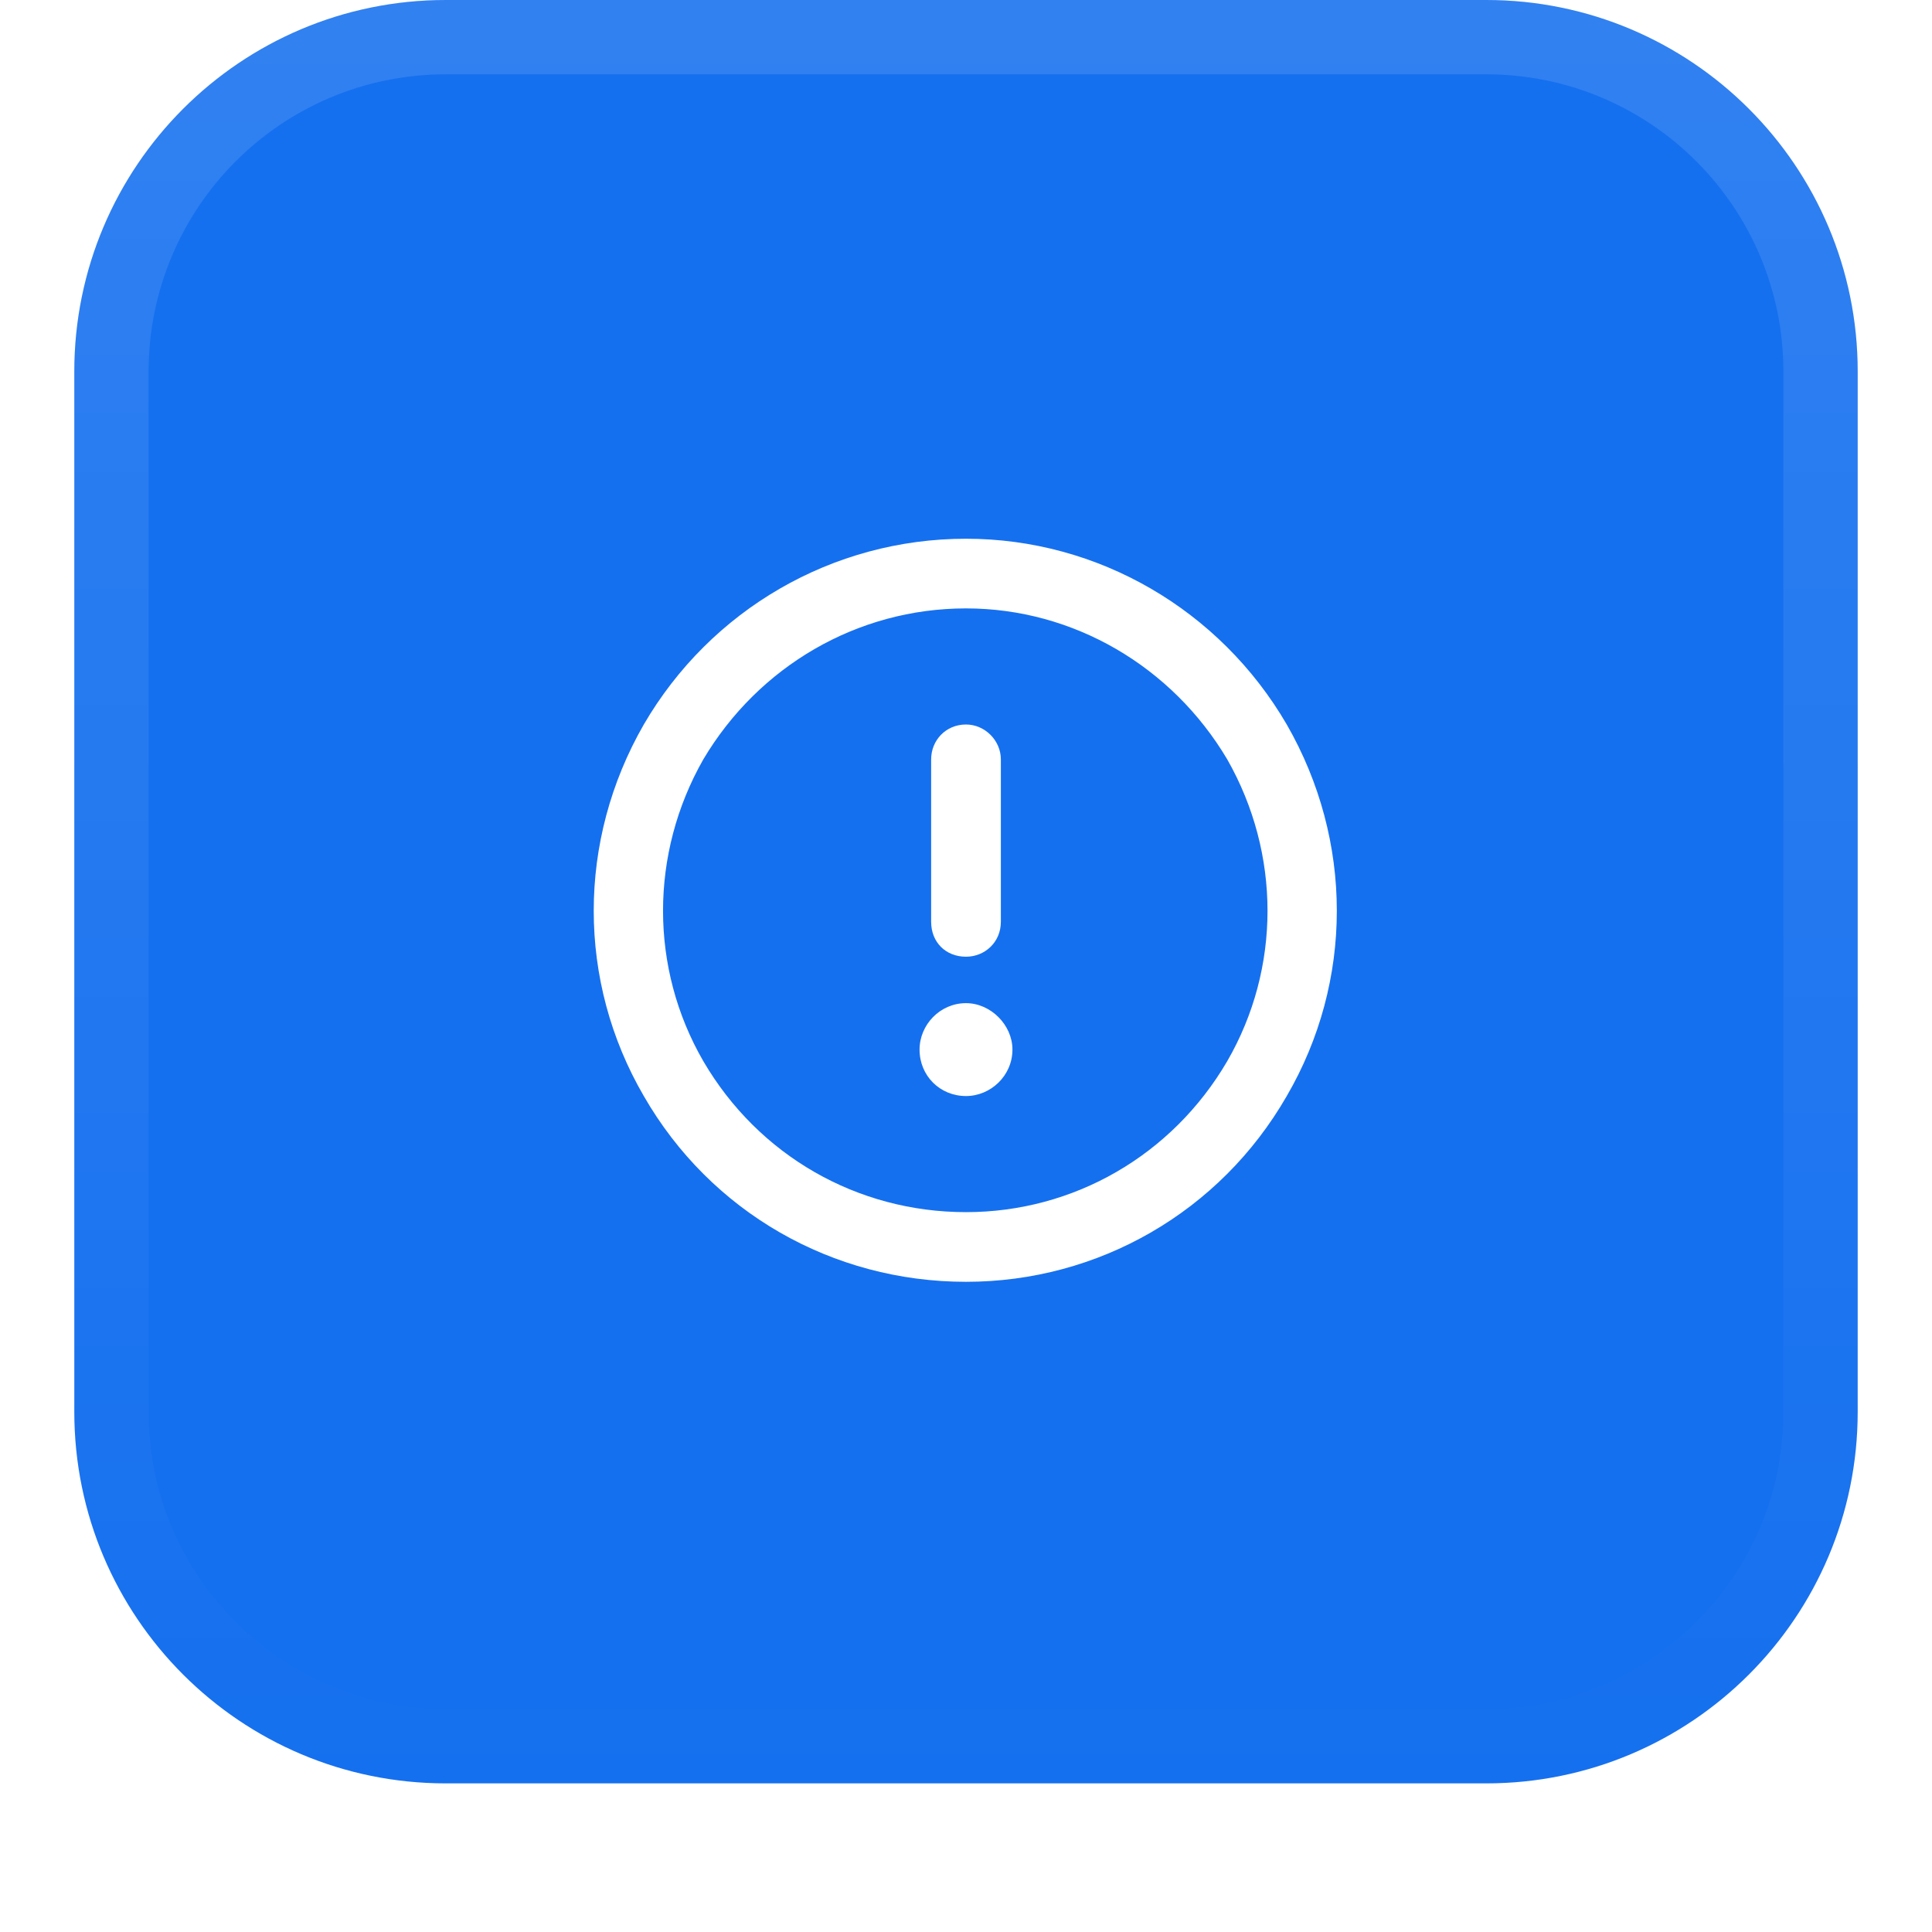
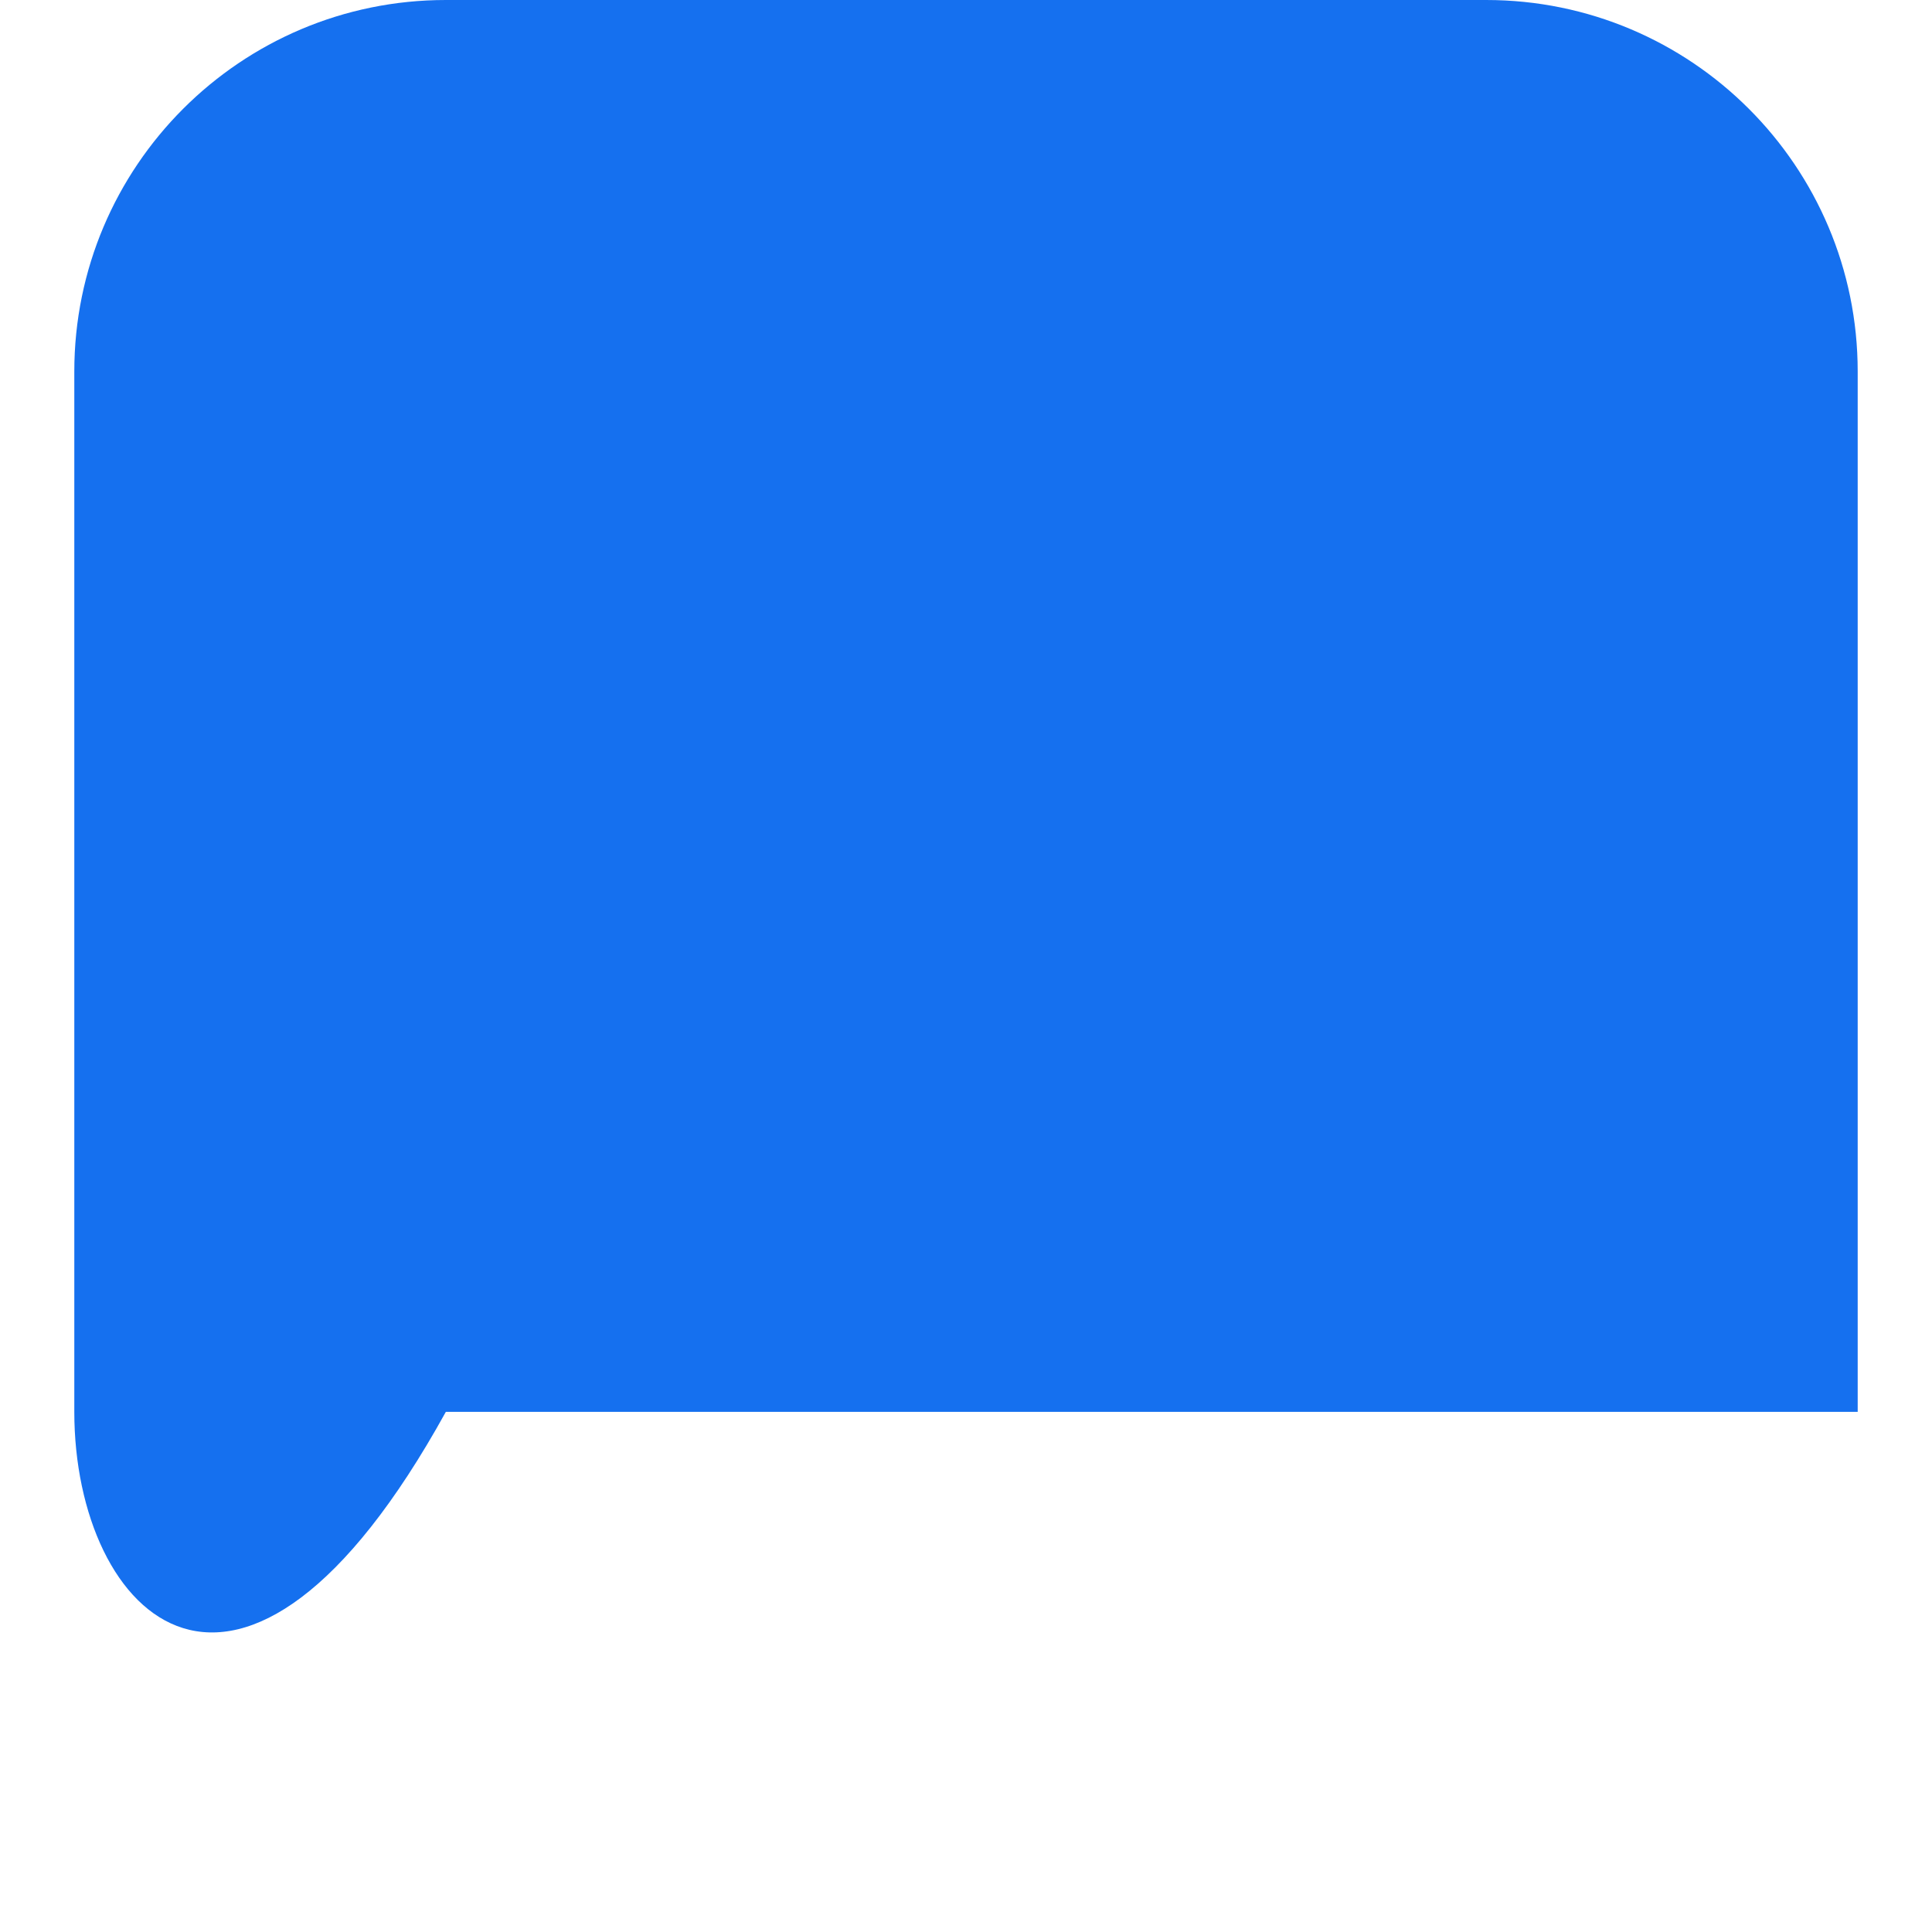
<svg xmlns="http://www.w3.org/2000/svg" width="52" height="52" viewBox="0 0 52 52" fill="none">
  <g filter="url(#filter0_dii_51_2941)">
-     <path d="M2 11C2 5.477 6.477 1 12 1H40C45.523 1 50 5.477 50 11V39C50 44.523 45.523 49 40 49H12C6.477 49 2 44.523 2 39V11Z" fill="#1570EF" />
-     <path d="M12 2H40C44.971 2 49 6.029 49 11V39C49 43.971 44.971 48 40 48H12C7.029 48 3 43.971 3 39V11C3 6.029 7.029 2 12 2Z" stroke="url(#paint0_linear_51_2941)" stroke-width="2" />
-     <path d="M26 17.375C23.07 17.375 20.414 18.938 18.93 21.438C17.484 23.977 17.484 27.062 18.93 29.562C20.414 32.102 23.07 33.625 26 33.625C28.891 33.625 31.547 32.102 33.031 29.562C34.477 27.062 34.477 23.977 33.031 21.438C31.547 18.938 28.891 17.375 26 17.375ZM26 35.5C22.406 35.5 19.125 33.625 17.328 30.5C15.531 27.414 15.531 23.625 17.328 20.5C19.125 17.414 22.406 15.5 26 15.5C29.555 15.5 32.836 17.414 34.633 20.5C36.43 23.625 36.43 27.414 34.633 30.5C32.836 33.625 29.555 35.5 26 35.5ZM26 20.5C26.508 20.5 26.938 20.93 26.938 21.438V25.812C26.938 26.359 26.508 26.75 26 26.75C25.453 26.75 25.062 26.359 25.062 25.812V21.438C25.062 20.93 25.453 20.5 26 20.5ZM27.25 29.25C27.25 29.953 26.664 30.5 26 30.5C25.297 30.5 24.75 29.953 24.75 29.25C24.75 28.586 25.297 28 26 28C26.664 28 27.25 28.586 27.25 29.25Z" fill="white" />
+     <path d="M2 11C2 5.477 6.477 1 12 1H40C45.523 1 50 5.477 50 11V39H12C6.477 49 2 44.523 2 39V11Z" fill="#1570EF" />
  </g>
  <defs>
    <filter id="filter0_dii_51_2941" x="0" y="0" width="52" height="52" filterUnits="userSpaceOnUse" color-interpolation-filters="sRGB">
      <feFlood flood-opacity="0" result="BackgroundImageFix" />
      <feColorMatrix in="SourceAlpha" type="matrix" values="0 0 0 0 0 0 0 0 0 0 0 0 0 0 0 0 0 0 127 0" result="hardAlpha" />
      <feOffset dy="1" />
      <feGaussianBlur stdDeviation="1" />
      <feComposite in2="hardAlpha" operator="out" />
      <feColorMatrix type="matrix" values="0 0 0 0 0.039 0 0 0 0 0.05 0 0 0 0 0.071 0 0 0 0.05 0" />
      <feBlend mode="normal" in2="BackgroundImageFix" result="effect1_dropShadow_51_2941" />
      <feBlend mode="normal" in="SourceGraphic" in2="effect1_dropShadow_51_2941" result="shape" />
      <feColorMatrix in="SourceAlpha" type="matrix" values="0 0 0 0 0 0 0 0 0 0 0 0 0 0 0 0 0 0 127 0" result="hardAlpha" />
      <feOffset dy="-2" />
      <feComposite in2="hardAlpha" operator="arithmetic" k2="-1" k3="1" />
      <feColorMatrix type="matrix" values="0 0 0 0 0.039 0 0 0 0 0.05 0 0 0 0 0.071 0 0 0 0.05 0" />
      <feBlend mode="normal" in2="shape" result="effect2_innerShadow_51_2941" />
      <feColorMatrix in="SourceAlpha" type="matrix" values="0 0 0 0 0 0 0 0 0 0 0 0 0 0 0 0 0 0 127 0" result="hardAlpha" />
      <feMorphology radius="1" operator="erode" in="SourceAlpha" result="effect3_innerShadow_51_2941" />
      <feOffset />
      <feComposite in2="hardAlpha" operator="arithmetic" k2="-1" k3="1" />
      <feColorMatrix type="matrix" values="0 0 0 0 0.039 0 0 0 0 0.05 0 0 0 0 0.071 0 0 0 0.18 0" />
      <feBlend mode="normal" in2="effect2_innerShadow_51_2941" result="effect3_innerShadow_51_2941" />
    </filter>
    <linearGradient id="paint0_linear_51_2941" x1="26" y1="1" x2="26" y2="49" gradientUnits="userSpaceOnUse">
      <stop stop-color="white" stop-opacity="0.12" />
      <stop offset="1" stop-color="white" stop-opacity="0" />
    </linearGradient>
  </defs>
</svg>